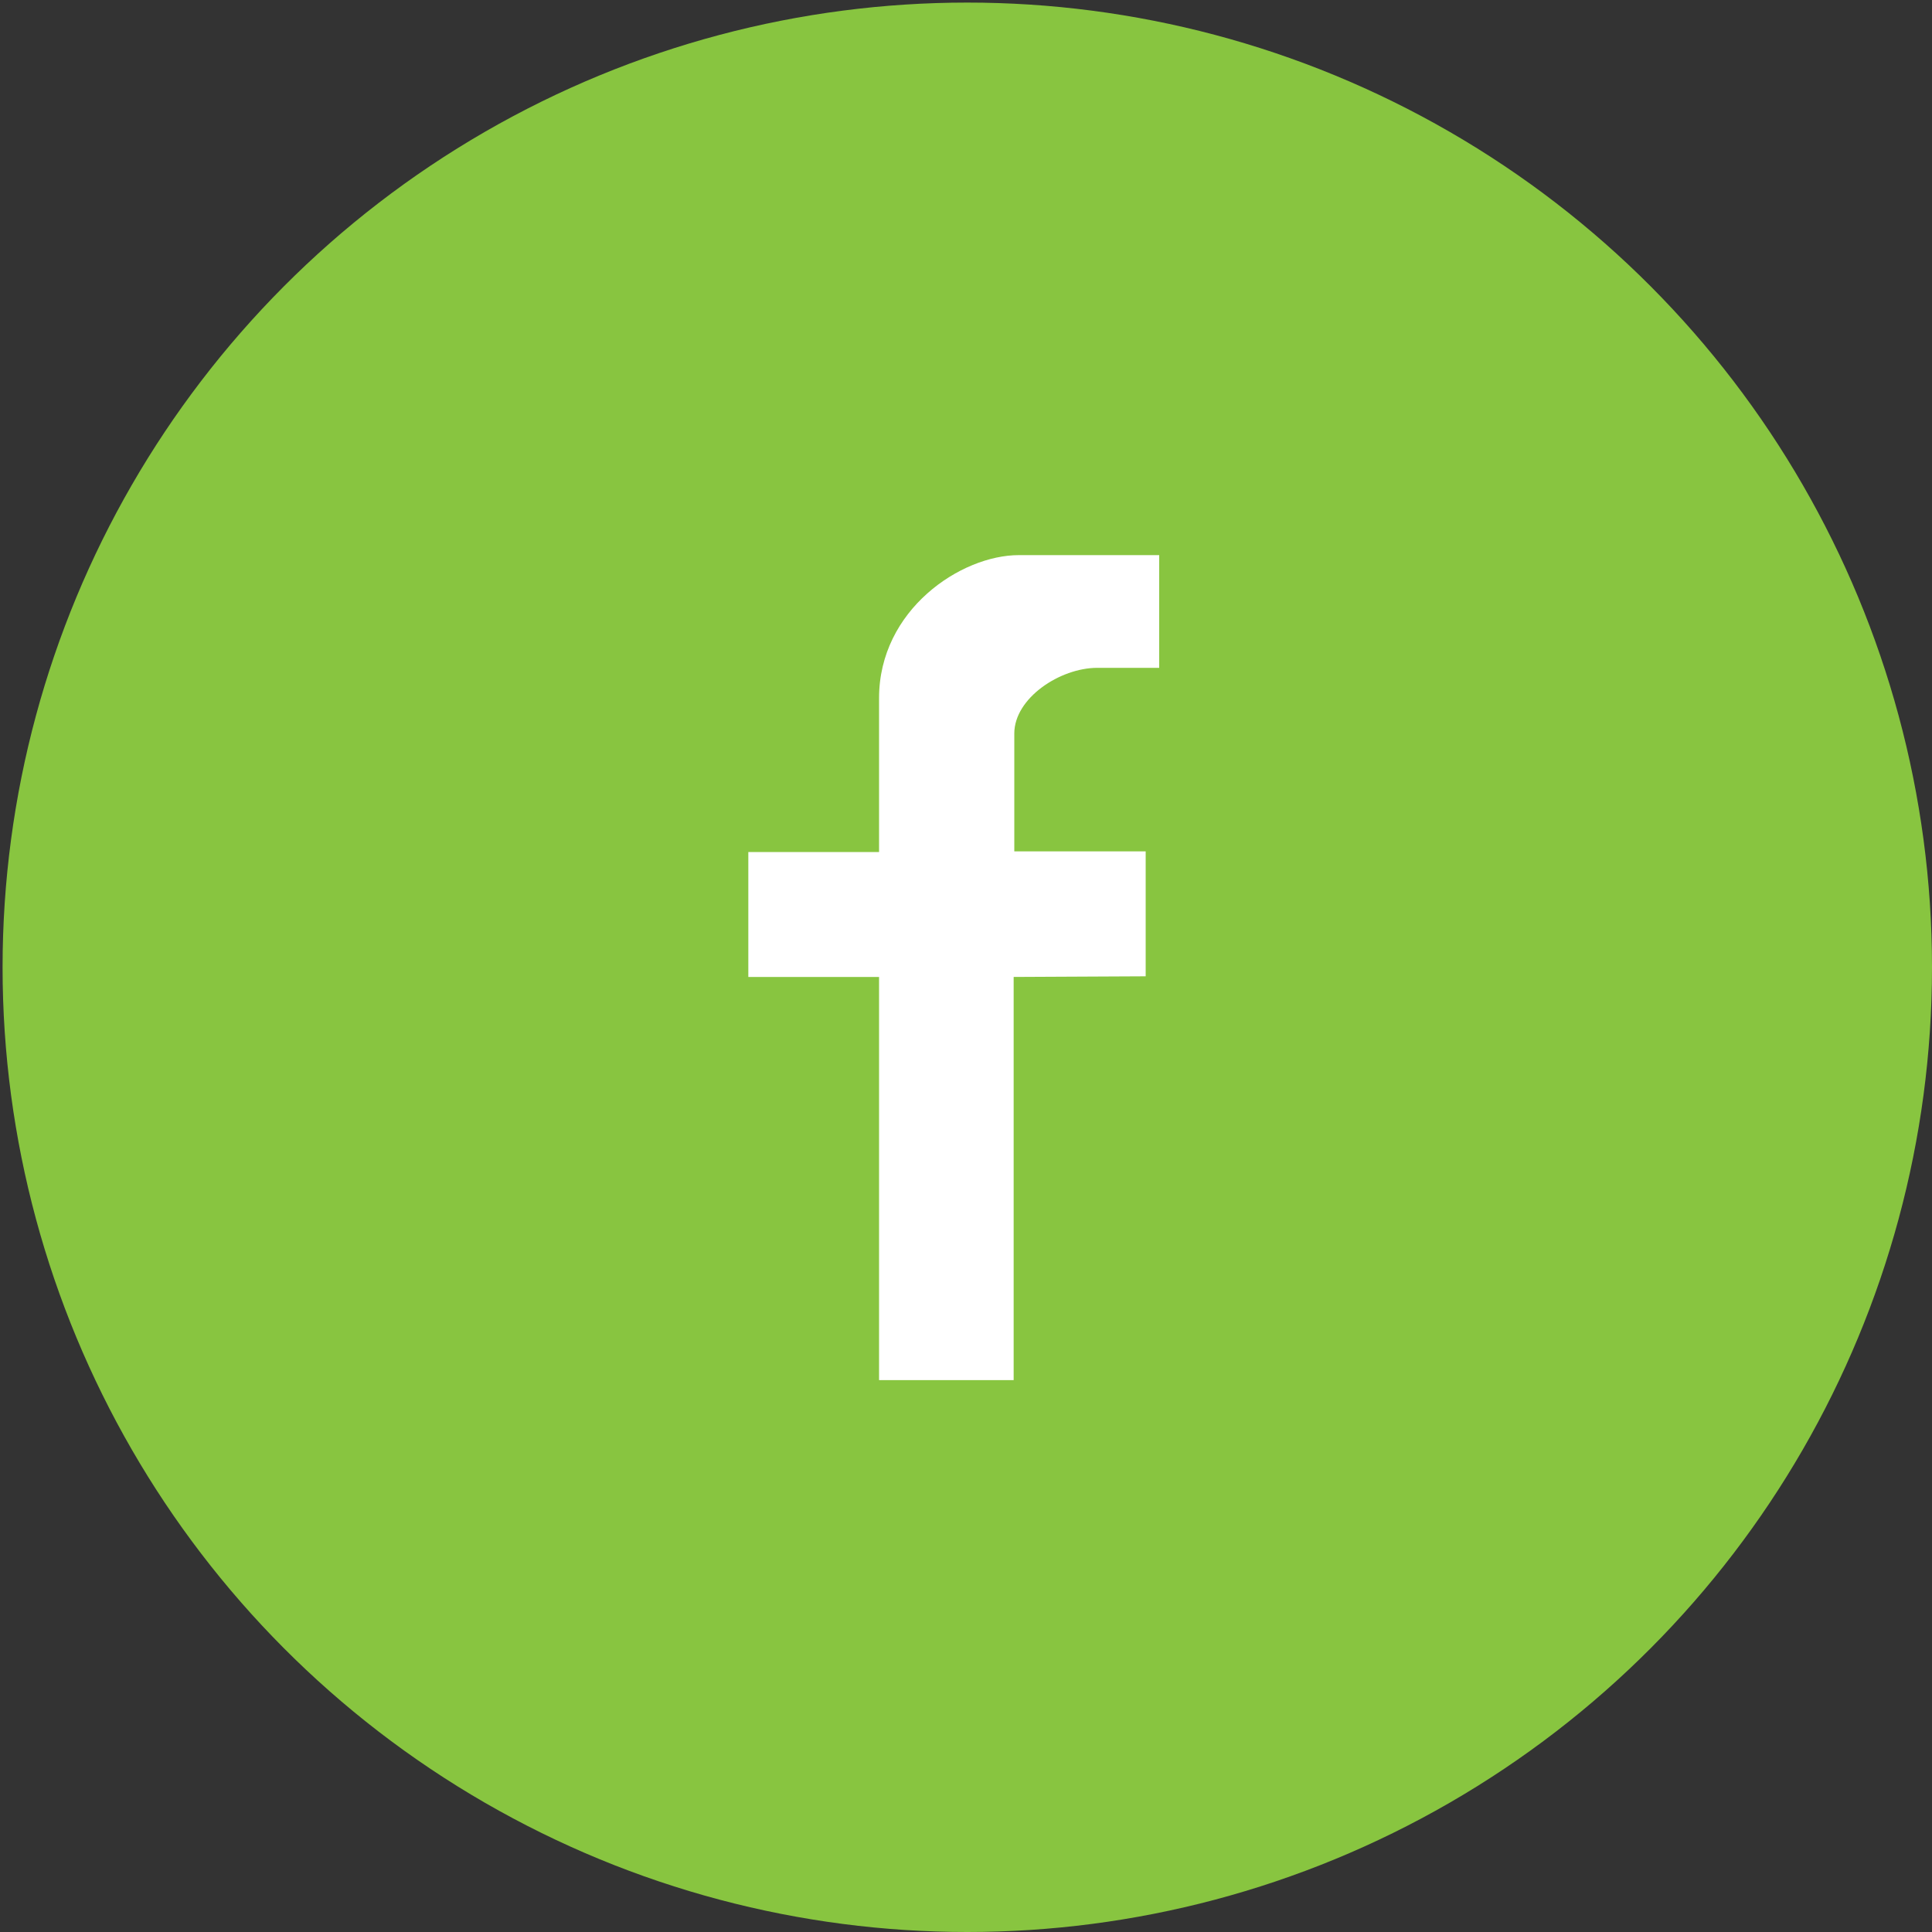
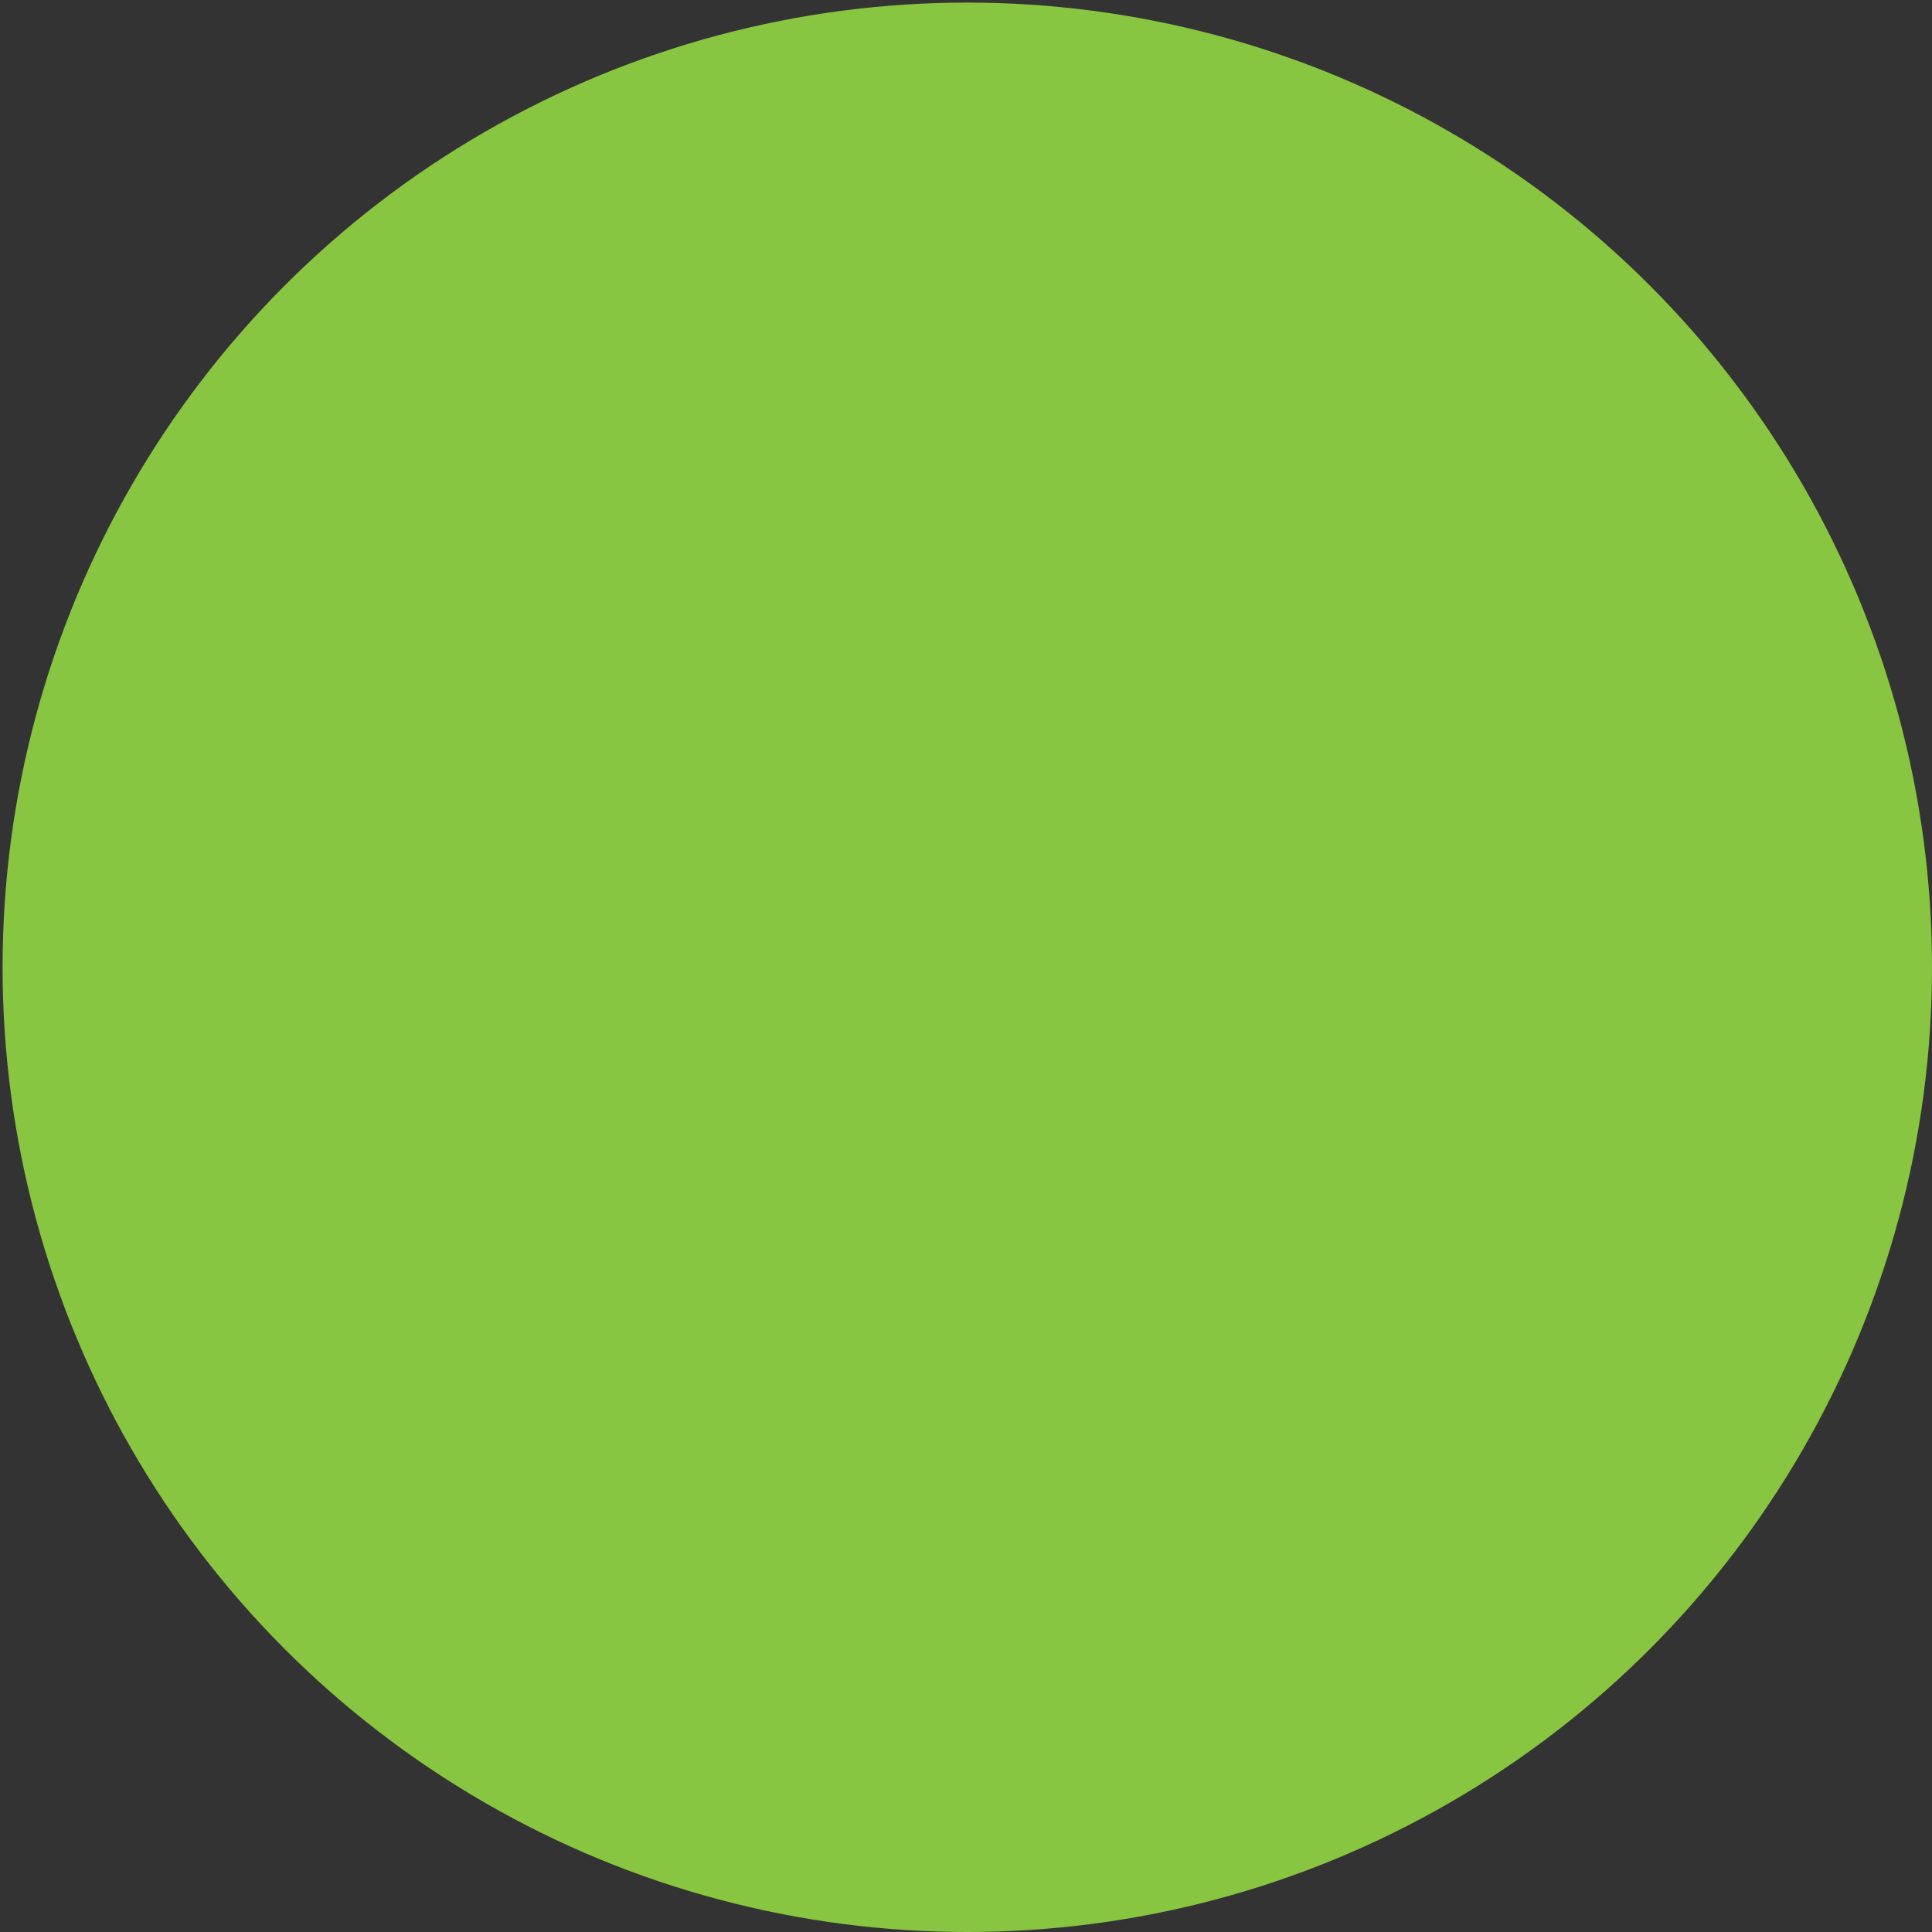
<svg xmlns="http://www.w3.org/2000/svg" version="1.1" id="Layer_1" x="0px" y="0px" viewBox="-89 113 300 300" style="enable-background:new -89 113 300 300;" xml:space="preserve">
  <rect x="-89" y="113" width="300" height="300" fill="#333333" stroke="none" />
  <style type="text/css">
	.st0{fill:#88C540;}
	.st1{fill:#FFFFFF;}
</style>
  <circle class="st0" cx="61.2" cy="263.2" r="149.8" />
  <g>
-     <path class="st1" d="M88.9,264.6v-19.4H68.5v-18.3c0-5.5,7.1-10.2,12.9-10.2H91v-17.5H69.2c-9,0-21.7,8.5-21.7,22.2v23.9H27.2v19.4   h20.3v62.6h20.9v-62.6L88.9,264.6L88.9,264.6z" />
-   </g>
+     </g>
</svg>